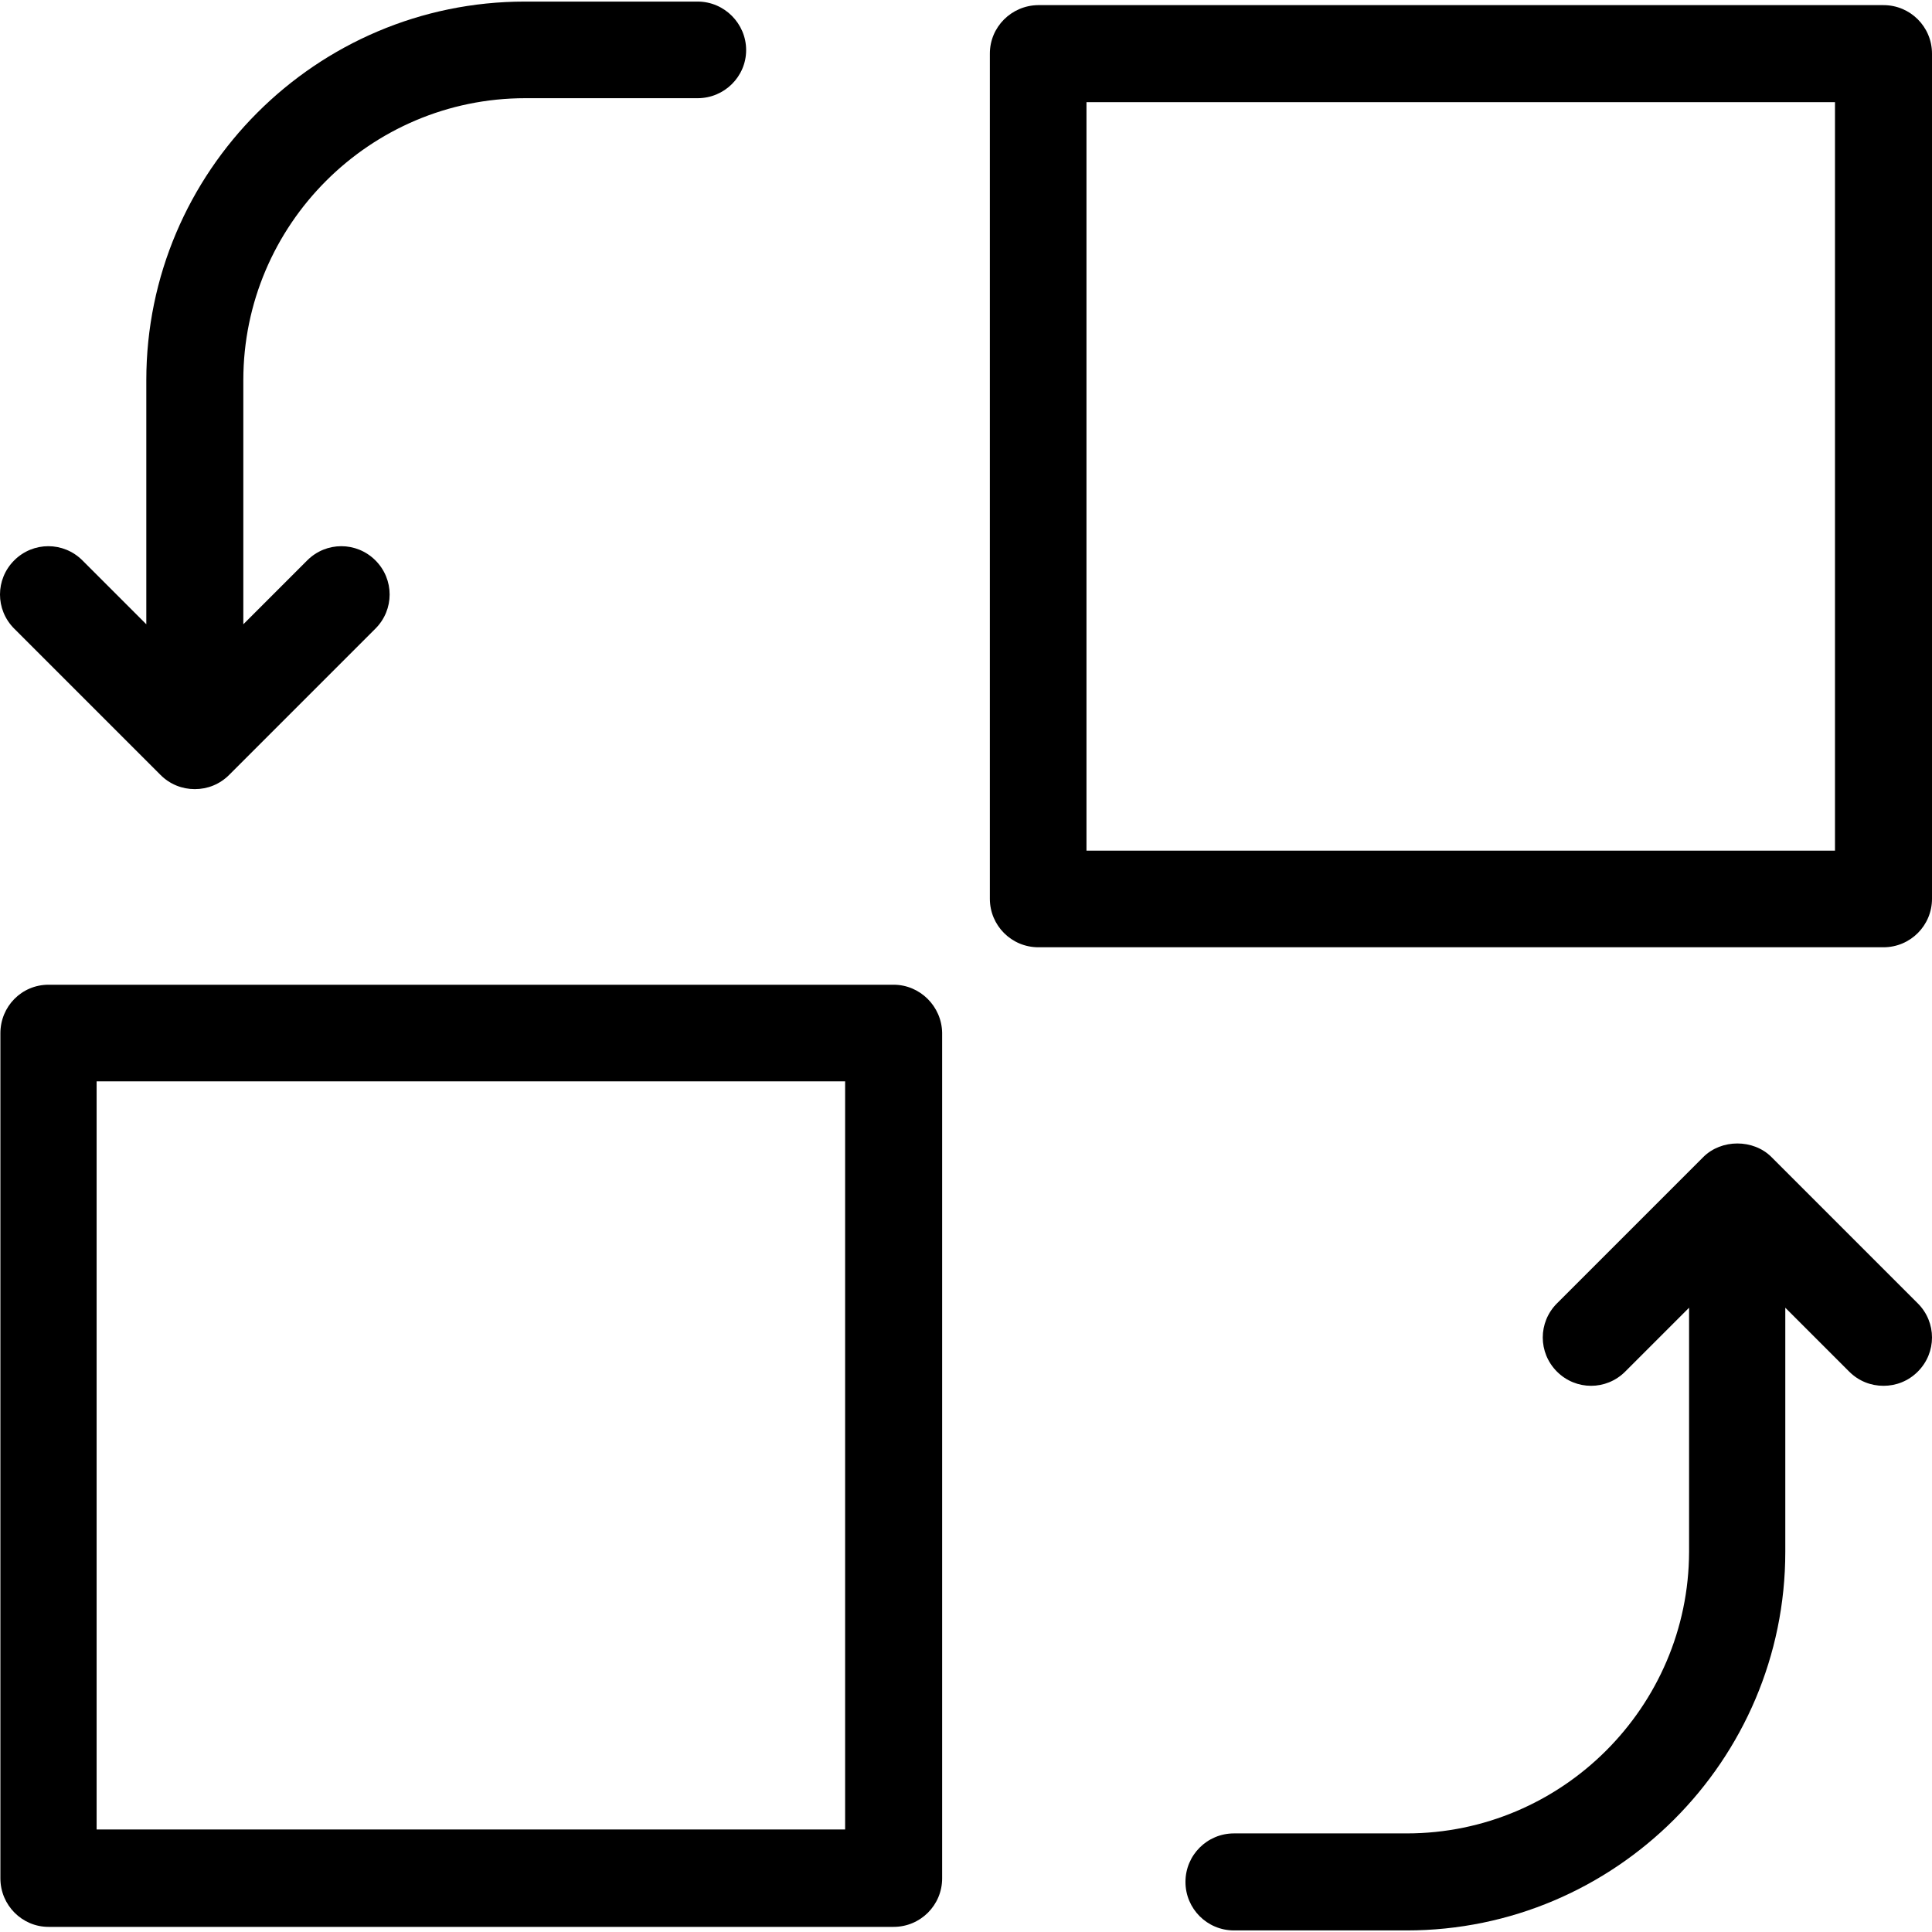
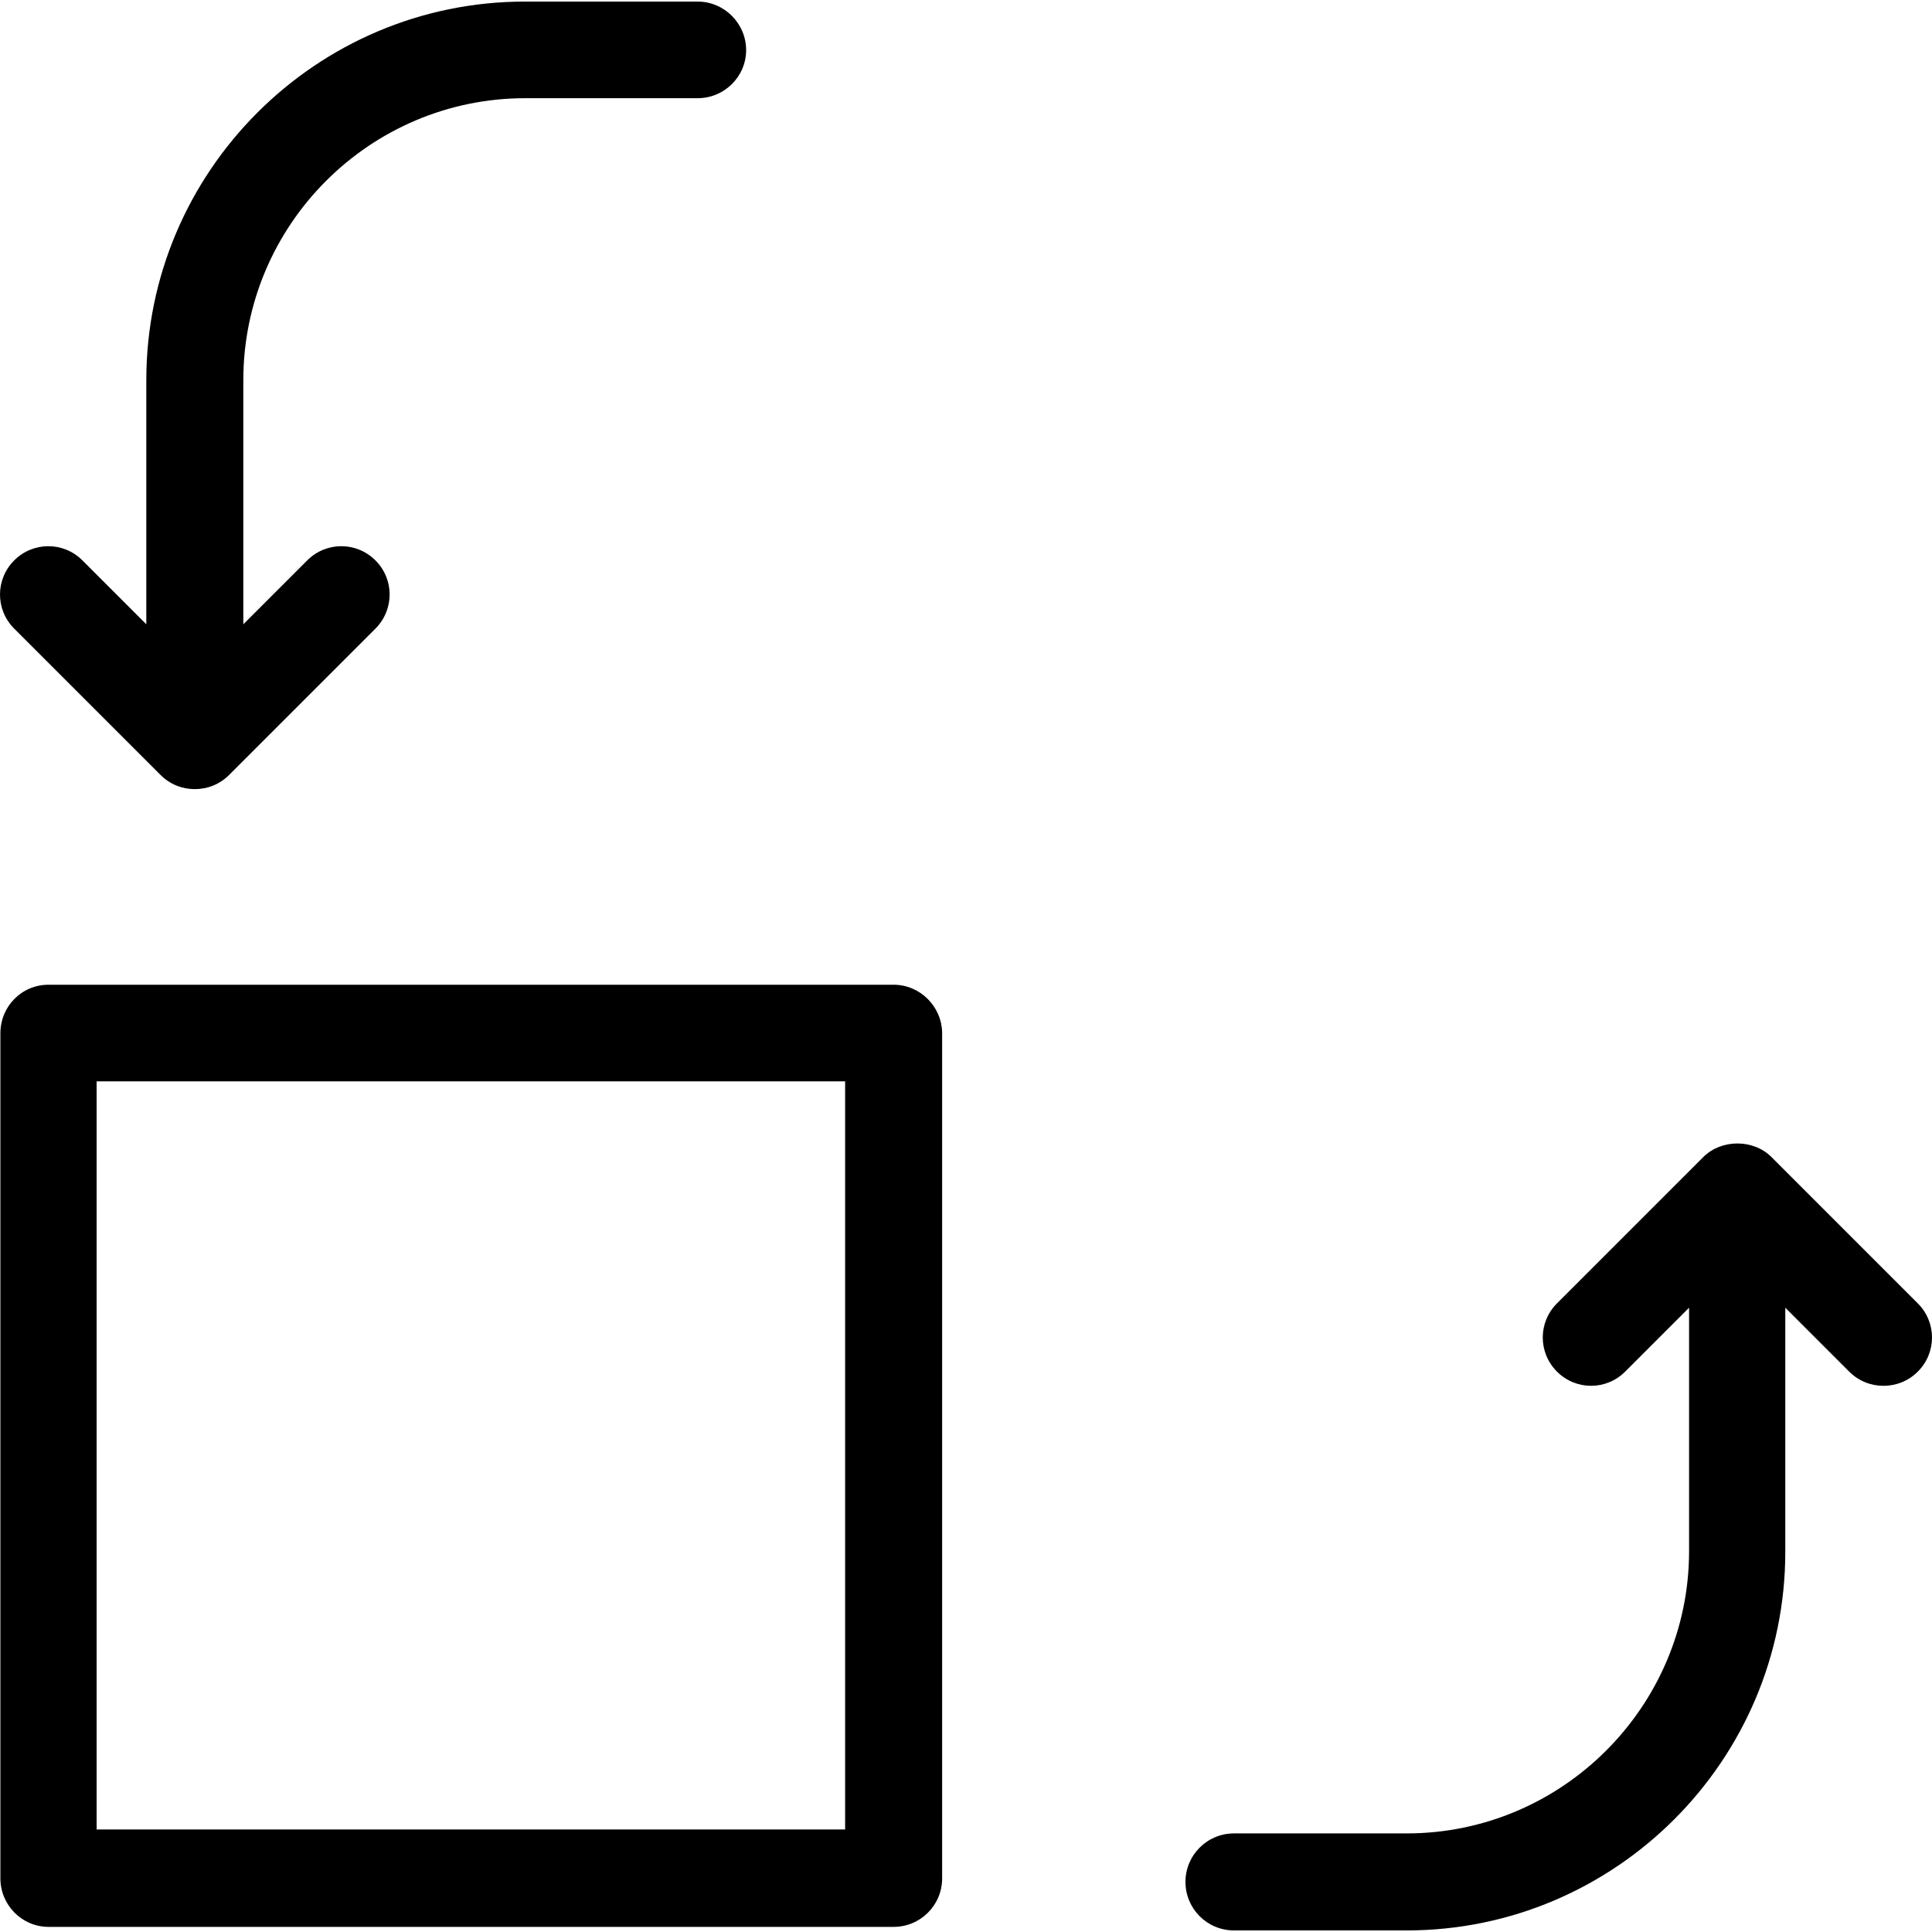
<svg xmlns="http://www.w3.org/2000/svg" fill="#000000" height="800px" width="800px" version="1.1" id="Capa_1" viewBox="0 0 489.9 489.9" xml:space="preserve">
  <g>
    <g>
      <path d="M176.9,0.4h-43.8c-52.9,0-96,43.1-96,96v61.9l-16.2-16.2c-4.8-4.8-12.5-4.8-17.3,0s-4.8,12.5,0,17.3l37.1,37.1    c2.4,2.4,5.5,3.6,8.7,3.6s6.3-1.2,8.7-3.6l37.1-37.1c4.8-4.8,4.8-12.5,0-17.3s-12.5-4.8-17.3,0l-16.2,16.2V96.4    c0-39.4,32.1-71.5,71.5-71.5h43.7c6.8,0,12.3-5.5,12.3-12.2S183.7,0.4,176.9,0.4z" />
-       <path d="M251,13.6v214.3c0,6.8,5.5,12.3,12.3,12.3h214.3c6.8,0,12.3-5.5,12.3-12.3V13.6c0-6.8-5.5-12.3-12.3-12.3H263.2    C256.5,1.4,251,6.8,251,13.6z M275.5,25.9h189.8v189.8H275.5V25.9z" />
      <path d="M356.7,464.9h-43.8c-6.8,0-12.3,5.5-12.3,12.3s5.5,12.3,12.3,12.3h43.8c52.9,0,96-43.1,96-96v-61.9l16.2,16.2    c2.4,2.4,5.5,3.6,8.7,3.6s6.3-1.2,8.7-3.6c4.8-4.8,4.8-12.5,0-17.3l-37.1-37.1c-4.6-4.6-12.7-4.6-17.3,0l-37.1,37.1    c-4.8,4.8-4.8,12.5,0,17.3s12.5,4.8,17.3,0l16.2-16.2v61.9C428.2,432.8,396.1,464.9,356.7,464.9z" />
      <path d="M226.6,249.7H12.3c-6.8,0-12.2,5.5-12.2,12.3v214.3c0,6.8,5.5,12.3,12.2,12.3h214.3c6.8,0,12.3-5.5,12.3-12.3V261.9    C238.8,255.2,233.3,249.7,226.6,249.7z M214.3,463.9H24.5V274.2h189.8V463.9z" />
    </g>
  </g>
</svg>